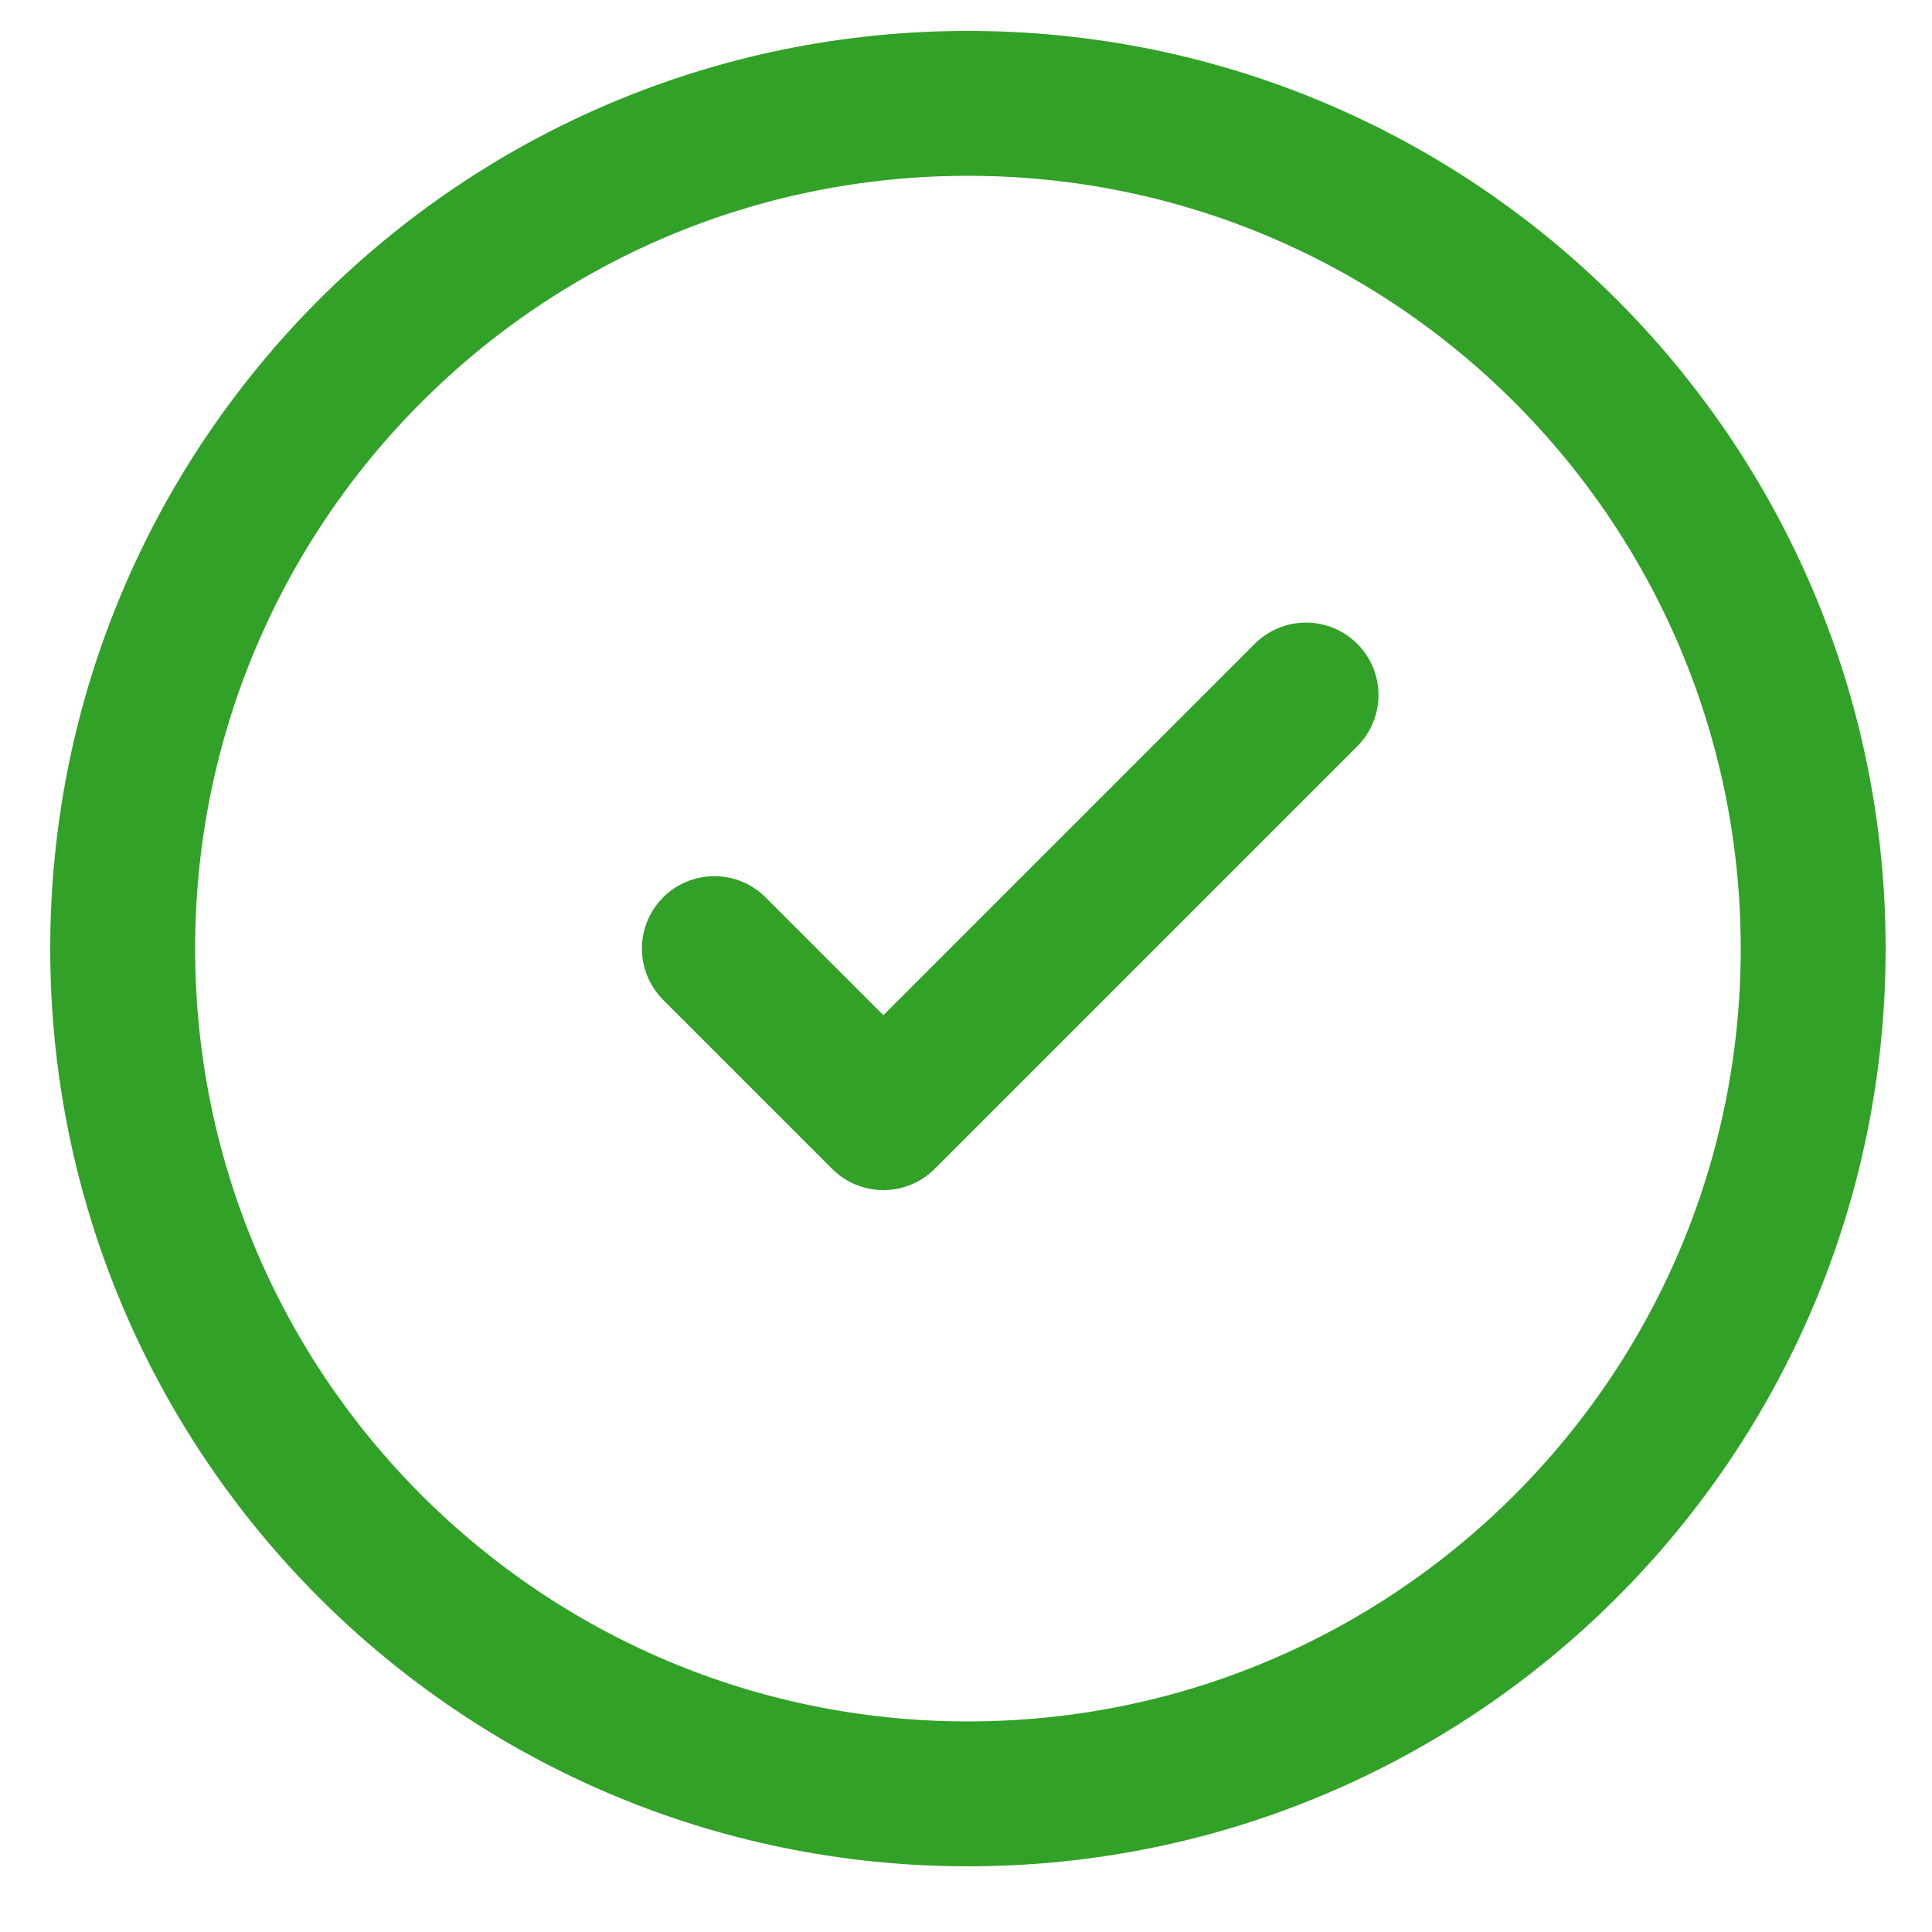
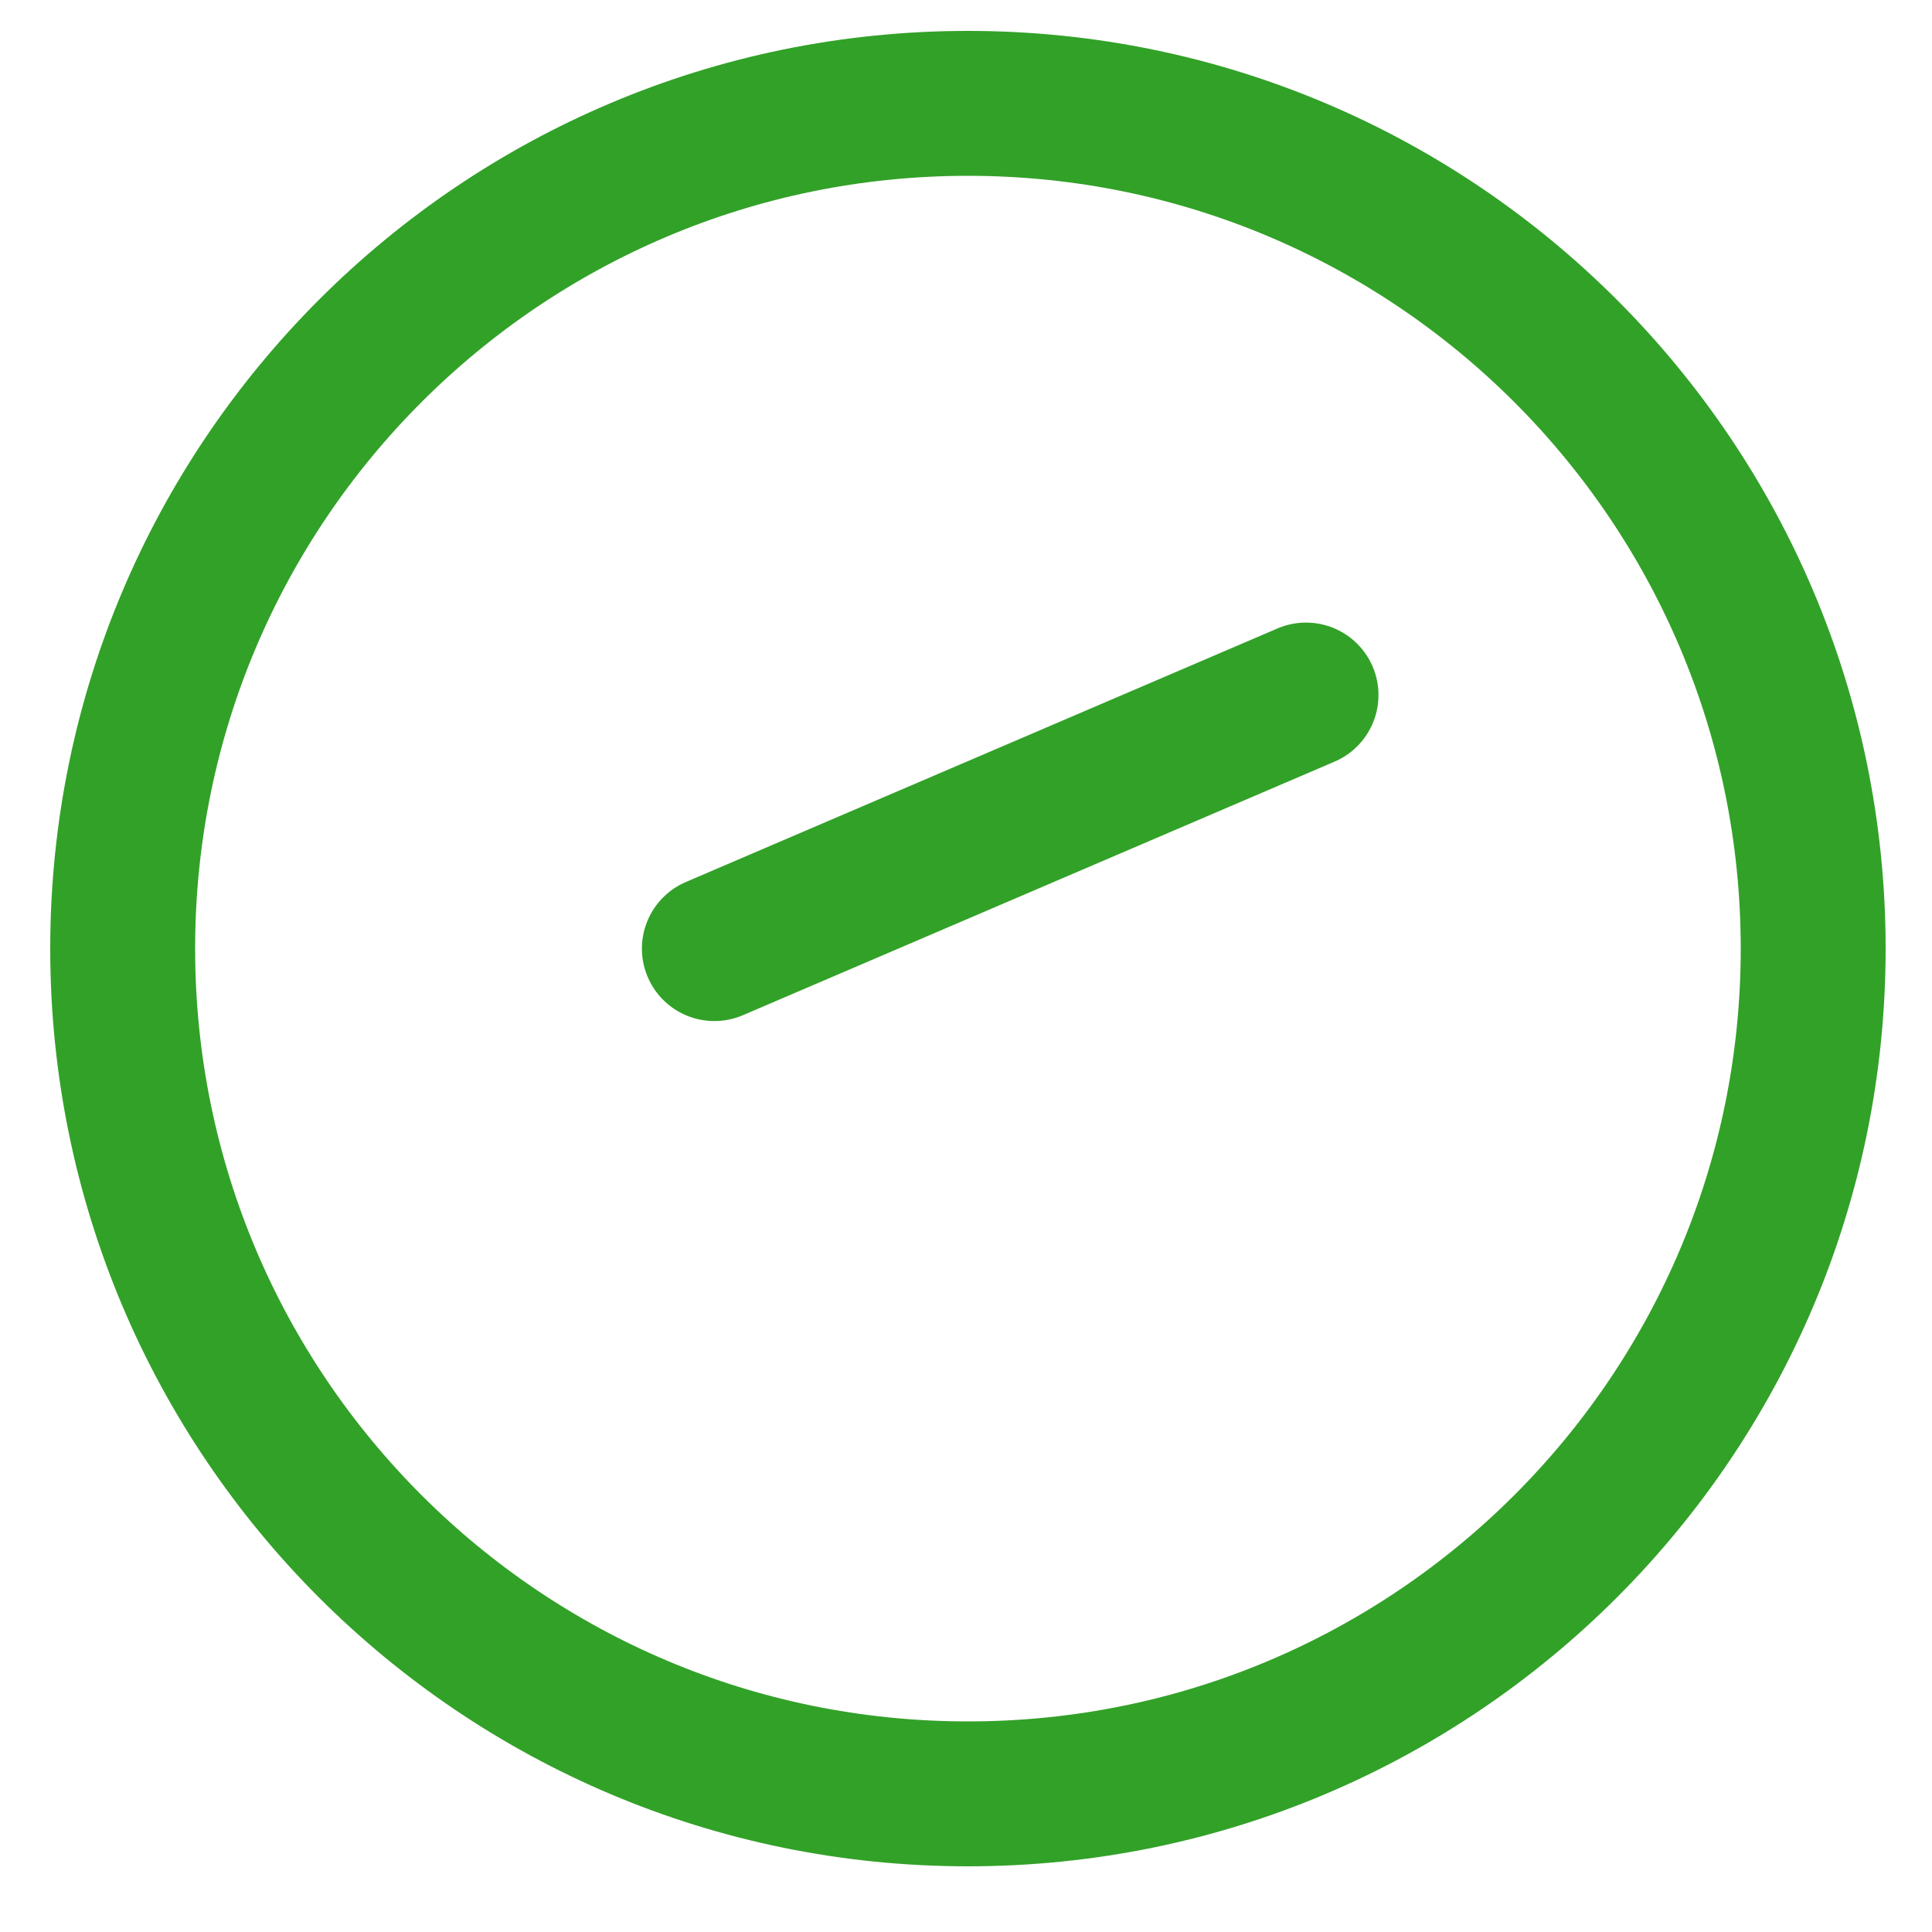
<svg xmlns="http://www.w3.org/2000/svg" width="20" height="20" viewBox="0 0 20 20" fill="none">
-   <path d="M7.395 9.82L9.145 11.57L13.52 7.195M18.77 9.82C18.77 14.653 14.852 18.57 10.02 18.57C5.187 18.57 1.27 14.653 1.27 9.82C1.27 4.988 5.187 1.07 10.02 1.07C14.852 1.07 18.77 4.988 18.77 9.82Z" stroke="#32A128" stroke-width="1.5" stroke-linecap="round" stroke-linejoin="round" />
+   <path d="M7.395 9.82L13.52 7.195M18.77 9.82C18.77 14.653 14.852 18.57 10.02 18.57C5.187 18.57 1.27 14.653 1.27 9.82C1.27 4.988 5.187 1.07 10.02 1.07C14.852 1.07 18.77 4.988 18.77 9.82Z" stroke="#32A128" stroke-width="1.5" stroke-linecap="round" stroke-linejoin="round" />
</svg>